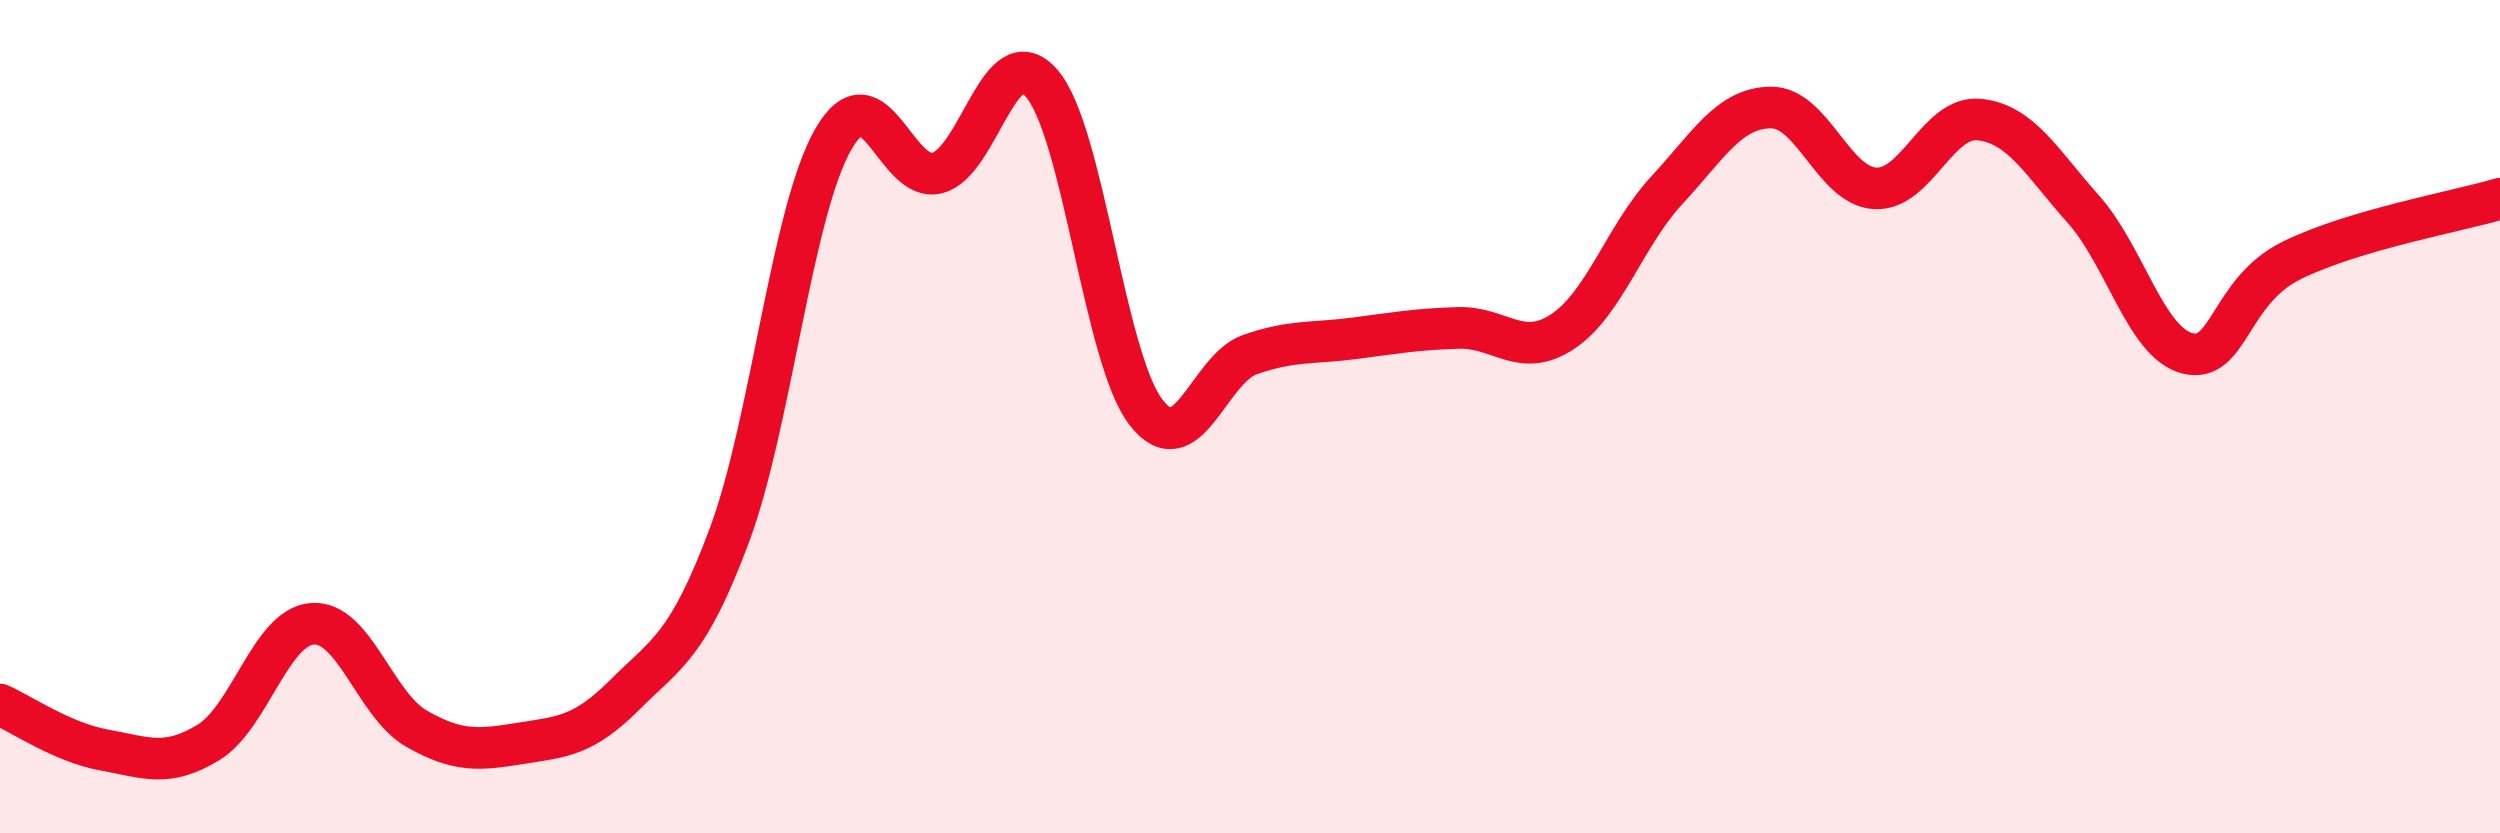
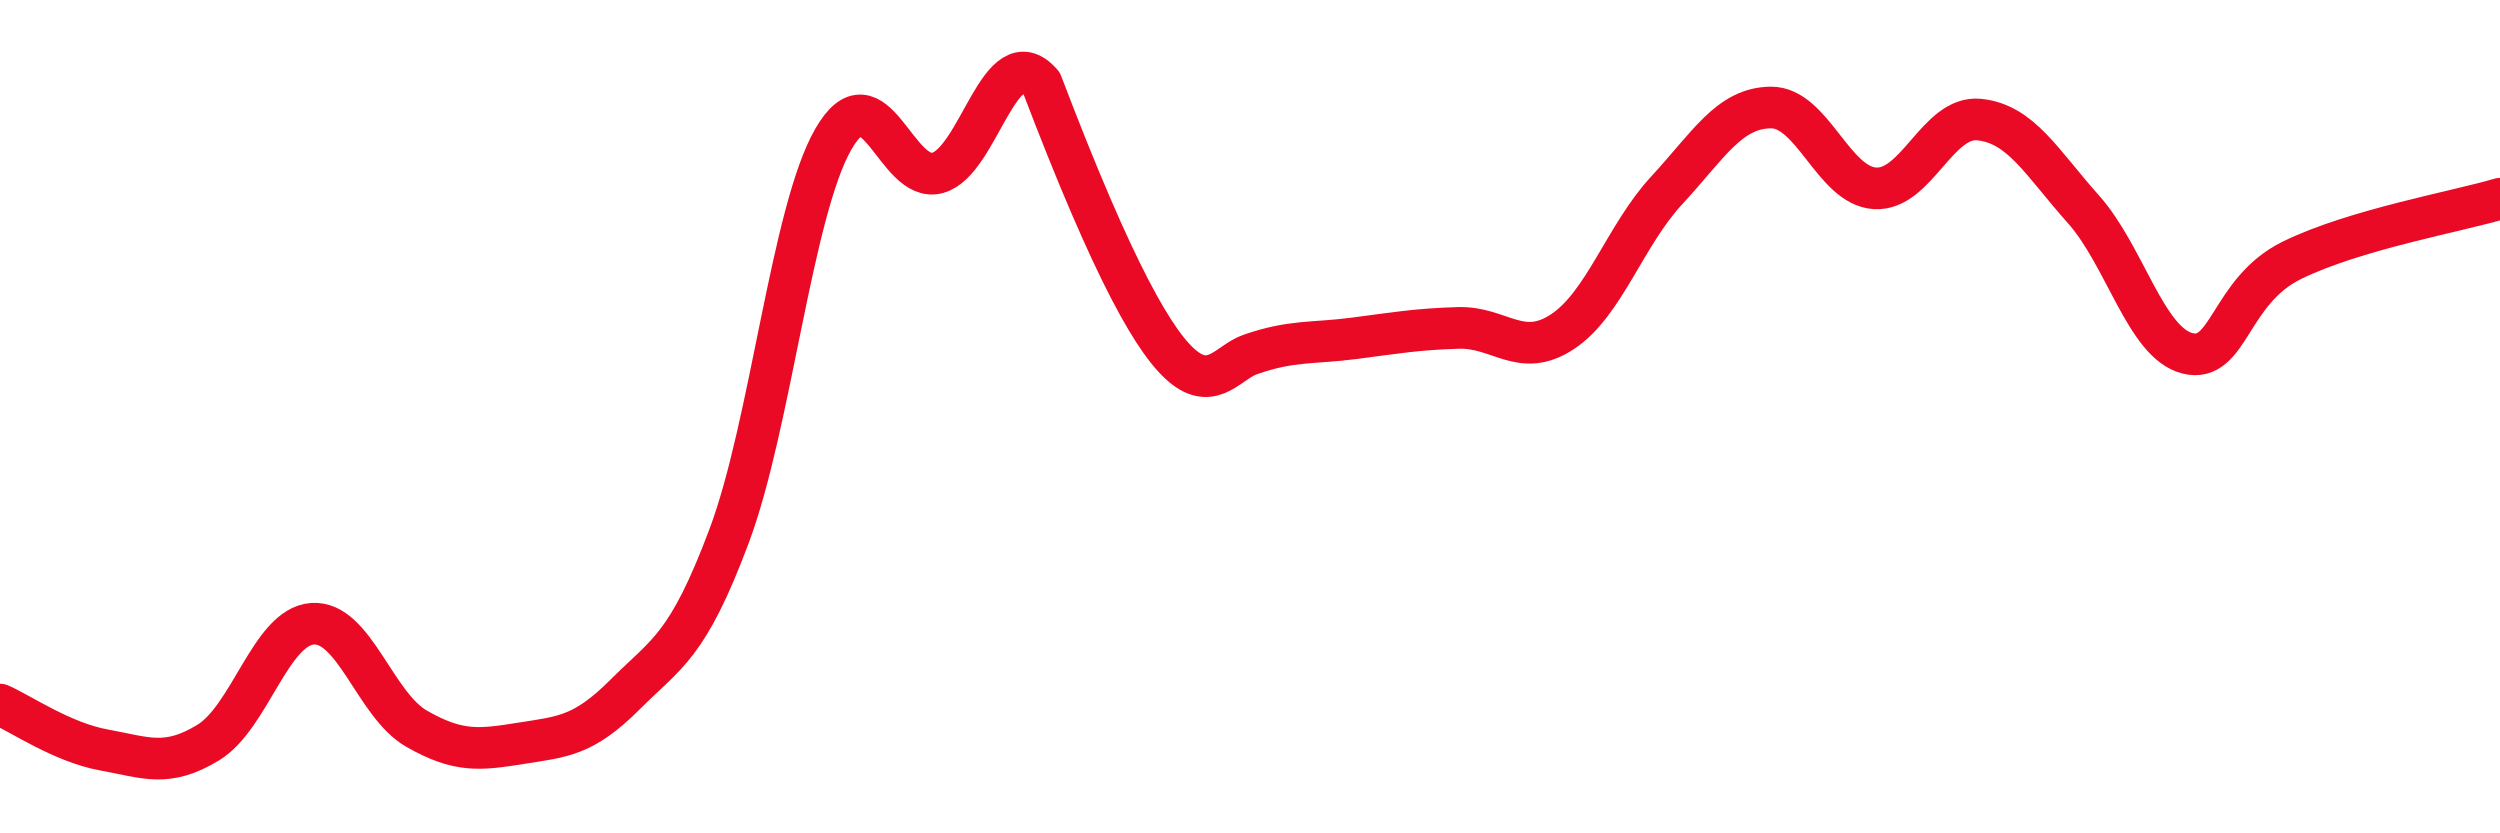
<svg xmlns="http://www.w3.org/2000/svg" width="60" height="20" viewBox="0 0 60 20">
-   <path d="M 0,16.91 C 0.5,17.13 1.5,17.82 2.5,18 C 3.5,18.18 4,18.43 5,17.82 C 6,17.21 6.5,15.04 7.5,14.97 C 8.5,14.9 9,16.92 10,17.49 C 11,18.06 11.5,18 12.5,17.84 C 13.5,17.68 14,17.67 15,16.67 C 16,15.67 16.5,15.53 17.5,12.86 C 18.5,10.19 19,5.08 20,3.34 C 21,1.6 21.5,4.42 22.5,4.15 C 23.5,3.88 24,0.85 25,2 C 26,3.15 26.5,8.59 27.5,9.89 C 28.5,11.19 29,8.86 30,8.51 C 31,8.16 31.5,8.25 32.5,8.12 C 33.5,7.99 34,7.9 35,7.87 C 36,7.84 36.5,8.62 37.5,7.96 C 38.5,7.3 39,5.65 40,4.57 C 41,3.49 41.5,2.59 42.5,2.58 C 43.5,2.57 44,4.46 45,4.52 C 46,4.58 46.5,2.77 47.5,2.87 C 48.5,2.97 49,3.9 50,5.02 C 51,6.14 51.5,8.23 52.5,8.48 C 53.5,8.73 53.5,6.99 55,6.25 C 56.5,5.51 59,5.07 60,4.77L60 20L0 20Z" fill="#EB0A25" opacity="0.1" stroke-linecap="round" stroke-linejoin="round" />
-   <path d="M 0,16.91 C 0.5,17.13 1.5,17.82 2.5,18 C 3.5,18.18 4,18.43 5,17.82 C 6,17.21 6.5,15.04 7.5,14.97 C 8.5,14.9 9,16.92 10,17.49 C 11,18.06 11.5,18 12.5,17.84 C 13.5,17.68 14,17.67 15,16.67 C 16,15.67 16.5,15.53 17.5,12.86 C 18.5,10.19 19,5.08 20,3.34 C 21,1.6 21.5,4.42 22.5,4.15 C 23.5,3.88 24,0.85 25,2 C 26,3.15 26.5,8.59 27.5,9.89 C 28.5,11.19 29,8.86 30,8.51 C 31,8.16 31.5,8.25 32.5,8.12 C 33.5,7.99 34,7.9 35,7.87 C 36,7.84 36.5,8.62 37.5,7.96 C 38.5,7.3 39,5.65 40,4.57 C 41,3.49 41.5,2.59 42.5,2.58 C 43.5,2.57 44,4.46 45,4.52 C 46,4.58 46.5,2.77 47.5,2.87 C 48.5,2.97 49,3.9 50,5.02 C 51,6.14 51.5,8.23 52.5,8.48 C 53.5,8.73 53.5,6.99 55,6.25 C 56.5,5.51 59,5.07 60,4.77" stroke="#EB0A25" stroke-width="1" fill="none" stroke-linecap="round" stroke-linejoin="round" />
+   <path d="M 0,16.91 C 0.5,17.13 1.5,17.82 2.5,18 C 3.5,18.18 4,18.43 5,17.82 C 6,17.21 6.5,15.04 7.5,14.97 C 8.5,14.9 9,16.92 10,17.49 C 11,18.06 11.5,18 12.5,17.84 C 13.5,17.68 14,17.67 15,16.67 C 16,15.67 16.5,15.53 17.5,12.86 C 18.5,10.19 19,5.08 20,3.34 C 21,1.6 21.5,4.42 22.5,4.15 C 23.5,3.88 24,0.85 25,2 C 28.5,11.19 29,8.86 30,8.51 C 31,8.16 31.5,8.25 32.5,8.12 C 33.5,7.99 34,7.9 35,7.87 C 36,7.84 36.5,8.62 37.5,7.96 C 38.5,7.3 39,5.65 40,4.57 C 41,3.49 41.5,2.59 42.5,2.58 C 43.5,2.57 44,4.46 45,4.52 C 46,4.58 46.5,2.77 47.5,2.87 C 48.5,2.97 49,3.9 50,5.02 C 51,6.14 51.5,8.23 52.5,8.48 C 53.5,8.73 53.5,6.99 55,6.25 C 56.5,5.51 59,5.07 60,4.77" stroke="#EB0A25" stroke-width="1" fill="none" stroke-linecap="round" stroke-linejoin="round" />
</svg>